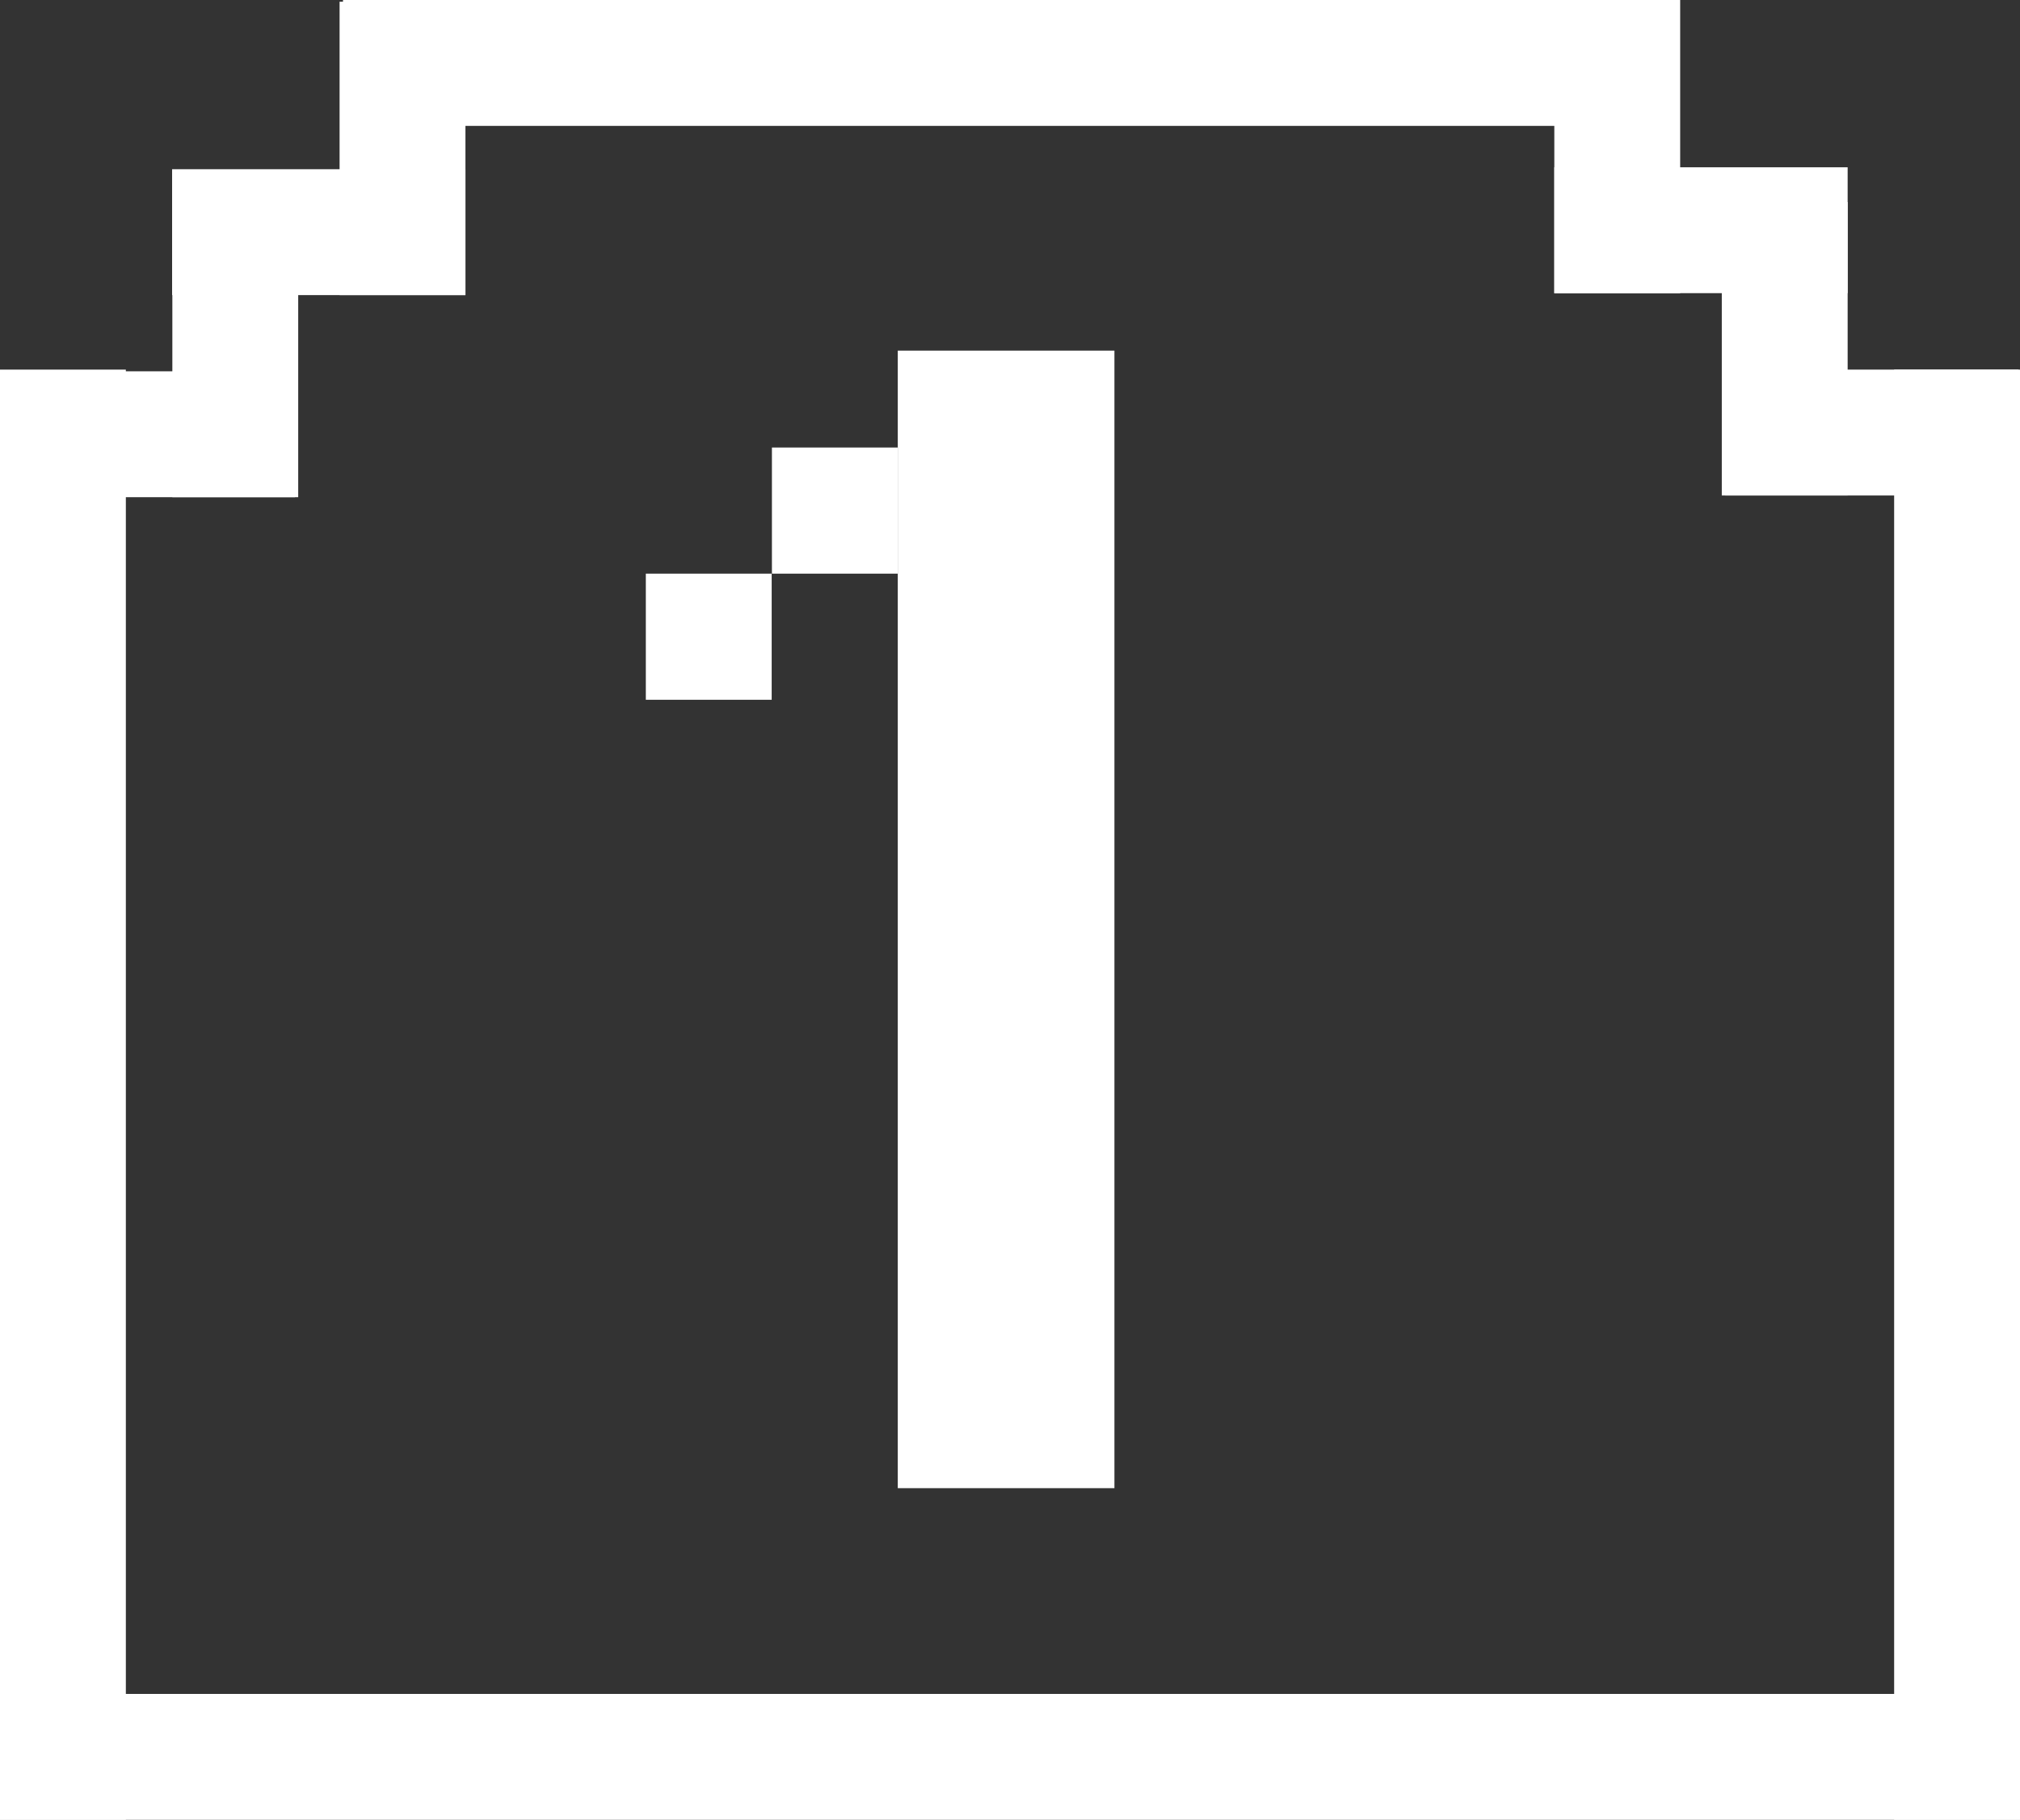
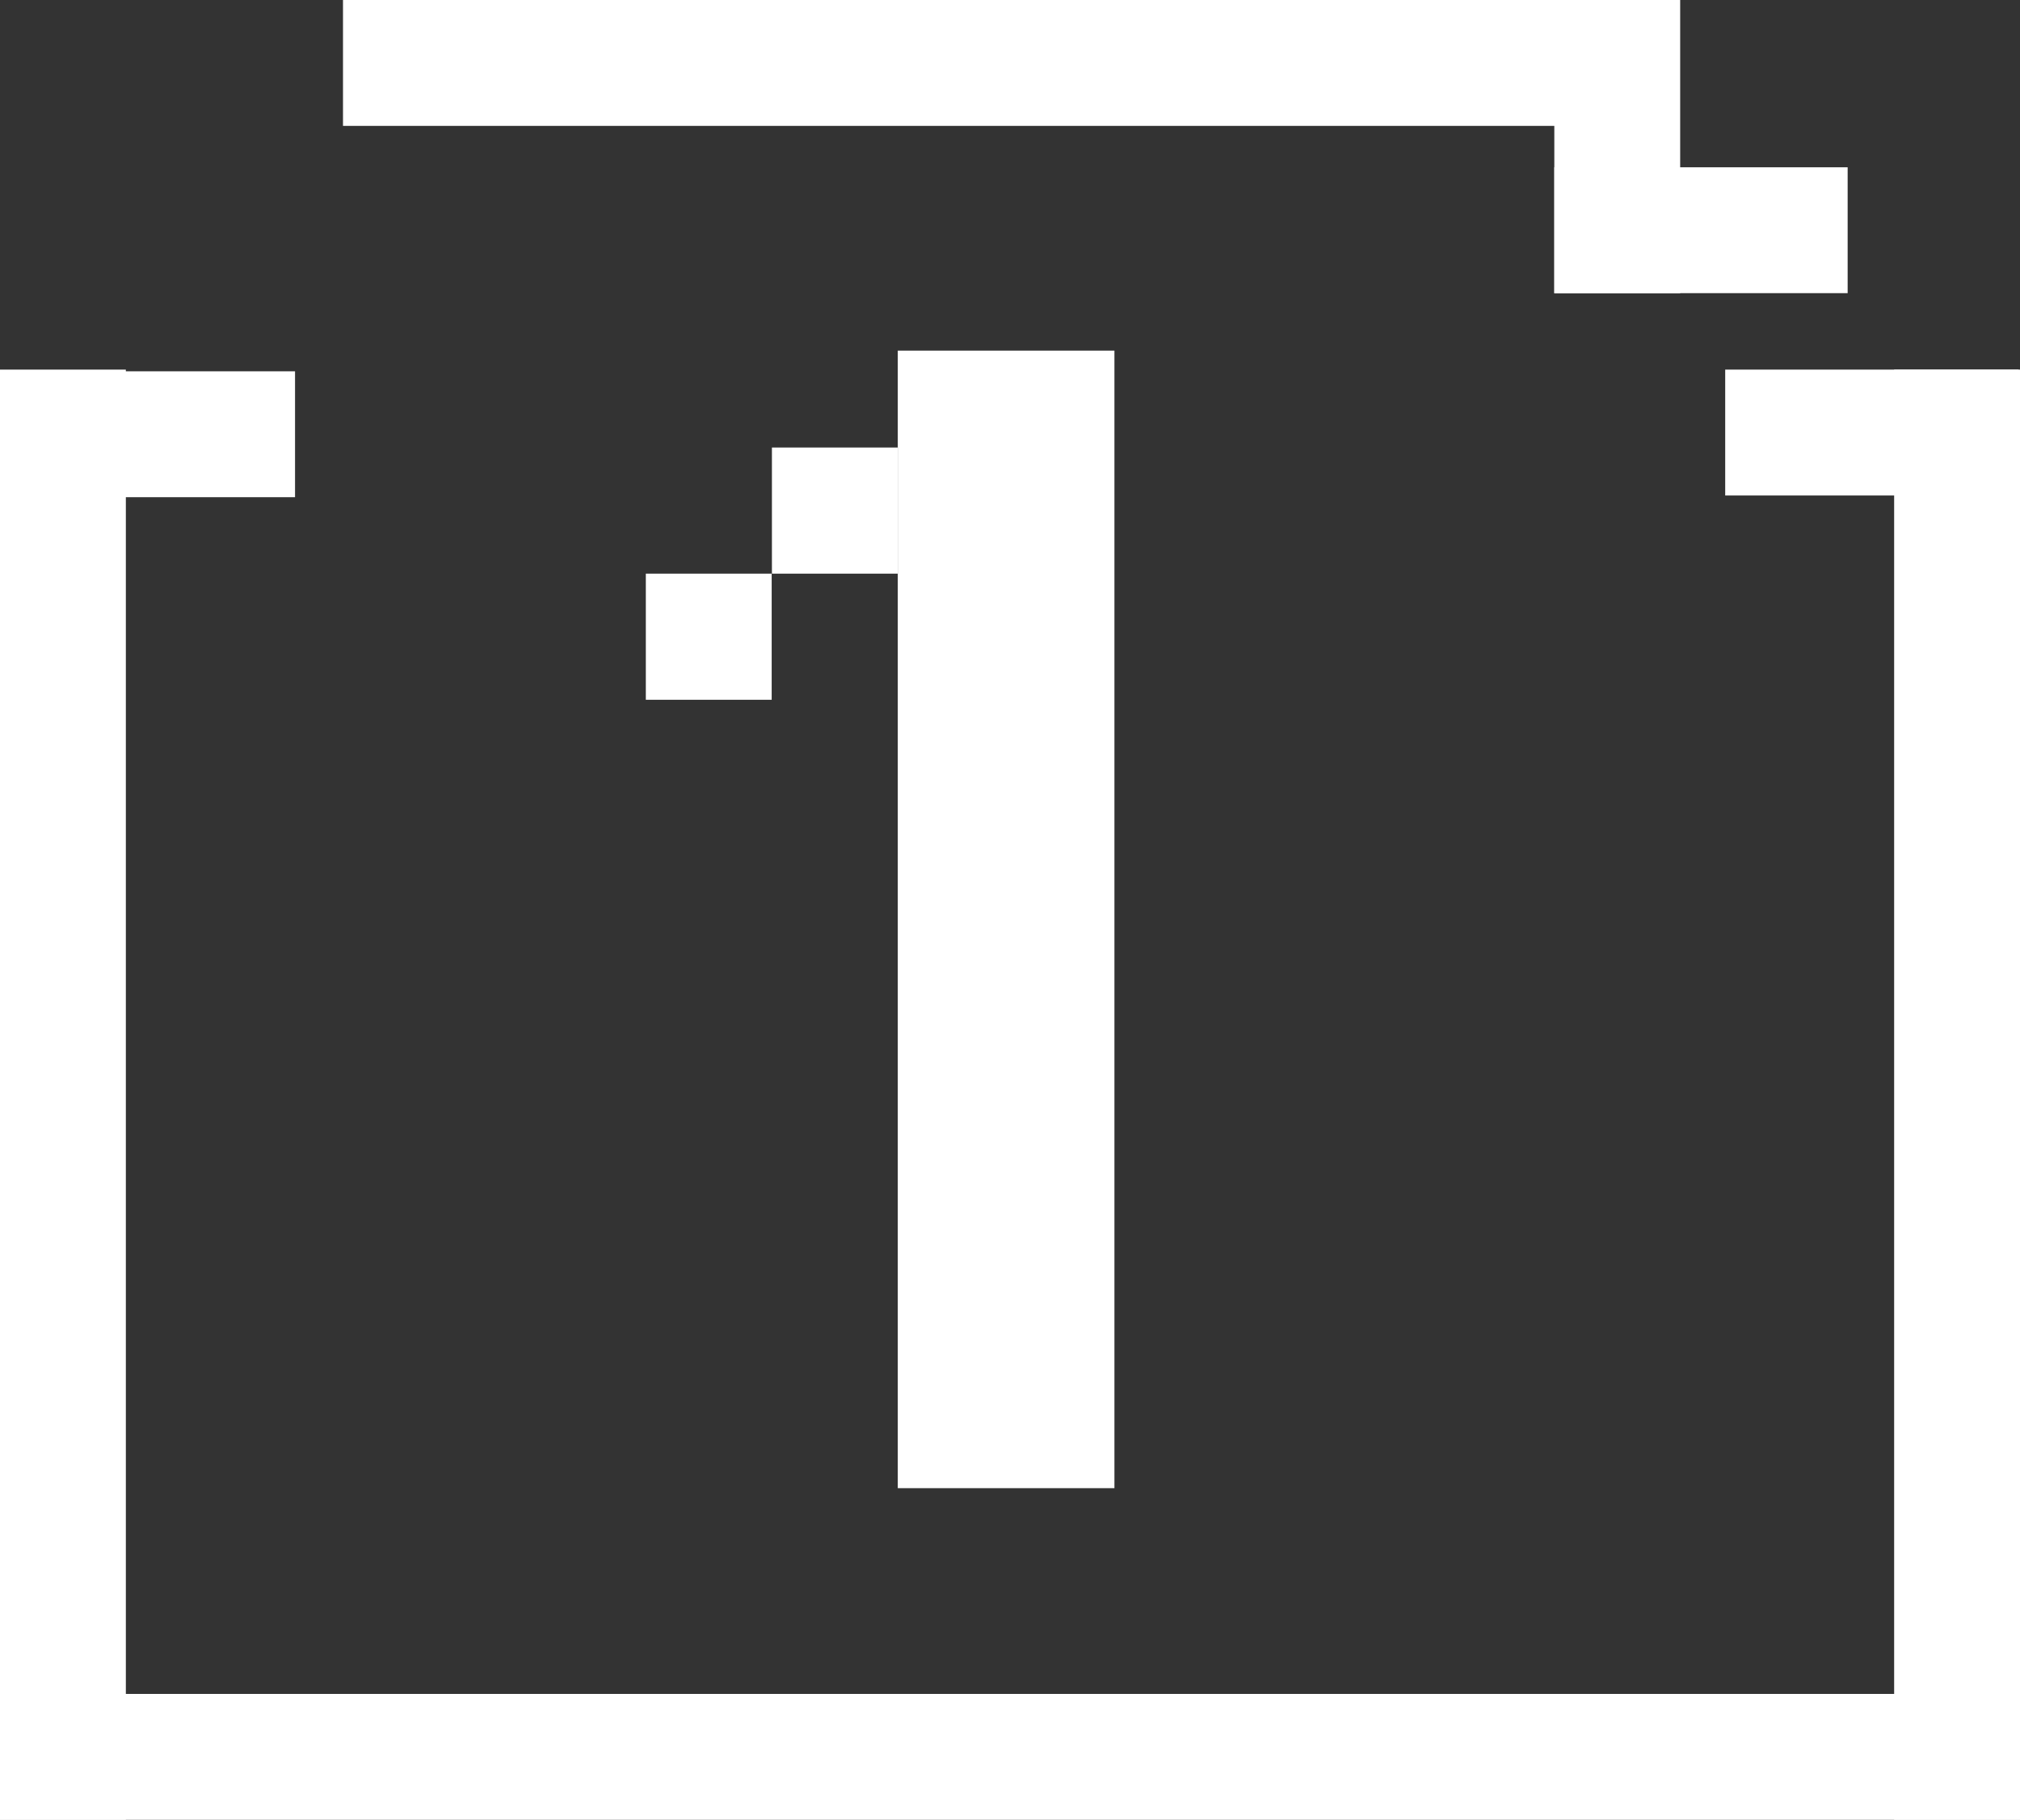
<svg xmlns="http://www.w3.org/2000/svg" id="Layer_2" data-name="Layer 2" viewBox="0 0 82.98 74.74">
  <rect x="0" y="0" width="82.98" height="74.74" fill="#333333" stroke="none" />
  <defs>
    <style>
      .cls-1 {
        fill: #fff;
        stroke-width: 0px;
      }
    </style>
  </defs>
  <g id="Layer_2-2" data-name="Layer 2">
    <g>
      <rect class="cls-1" y="15.18" width="5.17" height="59.56" />
      <rect class="cls-1" x="36.88" y="14.4" width="8.9" height="46.72" />
      <rect class="cls-1" x="77.81" y="15.18" width="5.17" height="59.56" />
      <rect class="cls-1" x="38.9" y="30.67" width="5.17" height="82.98" transform="translate(113.65 30.67) rotate(90)" />
      <rect class="cls-1" x="38.9" y="-24.81" width="5.17" height="54.8" transform="translate(44.08 -38.9) rotate(90)" />
-       <rect class="cls-1" x="10.52" y="3.51" width="5.17" height="12.05" transform="translate(22.63 -3.57) rotate(90)" />
      <rect class="cls-1" x="3.51" y="11.81" width="5.17" height="12.05" transform="translate(23.93 11.74) rotate(90)" />
-       <rect class="cls-1" x="7.08" y="8.37" width="5.17" height="12.05" transform="translate(19.33 28.79) rotate(180)" />
-       <rect class="cls-1" x="13.96" y=".07" width="5.17" height="12.05" transform="translate(33.08 12.19) rotate(180)" />
      <rect class="cls-1" x="67.29" y="3.44" width="5.17" height="12.05" transform="translate(79.34 -60.42) rotate(90)" />
      <rect class="cls-1" x="74.3" y="11.74" width="5.17" height="12.05" transform="translate(94.66 -59.12) rotate(90)" />
-       <rect class="cls-1" x="70.73" y="8.3" width="5.17" height="12.05" />
      <rect class="cls-1" x="26.53" y="23.56" width="5.17" height="5.18" />
      <rect class="cls-1" x="31.71" y="18.38" width="5.17" height="5.18" />
      <rect class="cls-1" x="63.85" y="0" width="5.17" height="12.05" />
    </g>
  </g>
</svg>